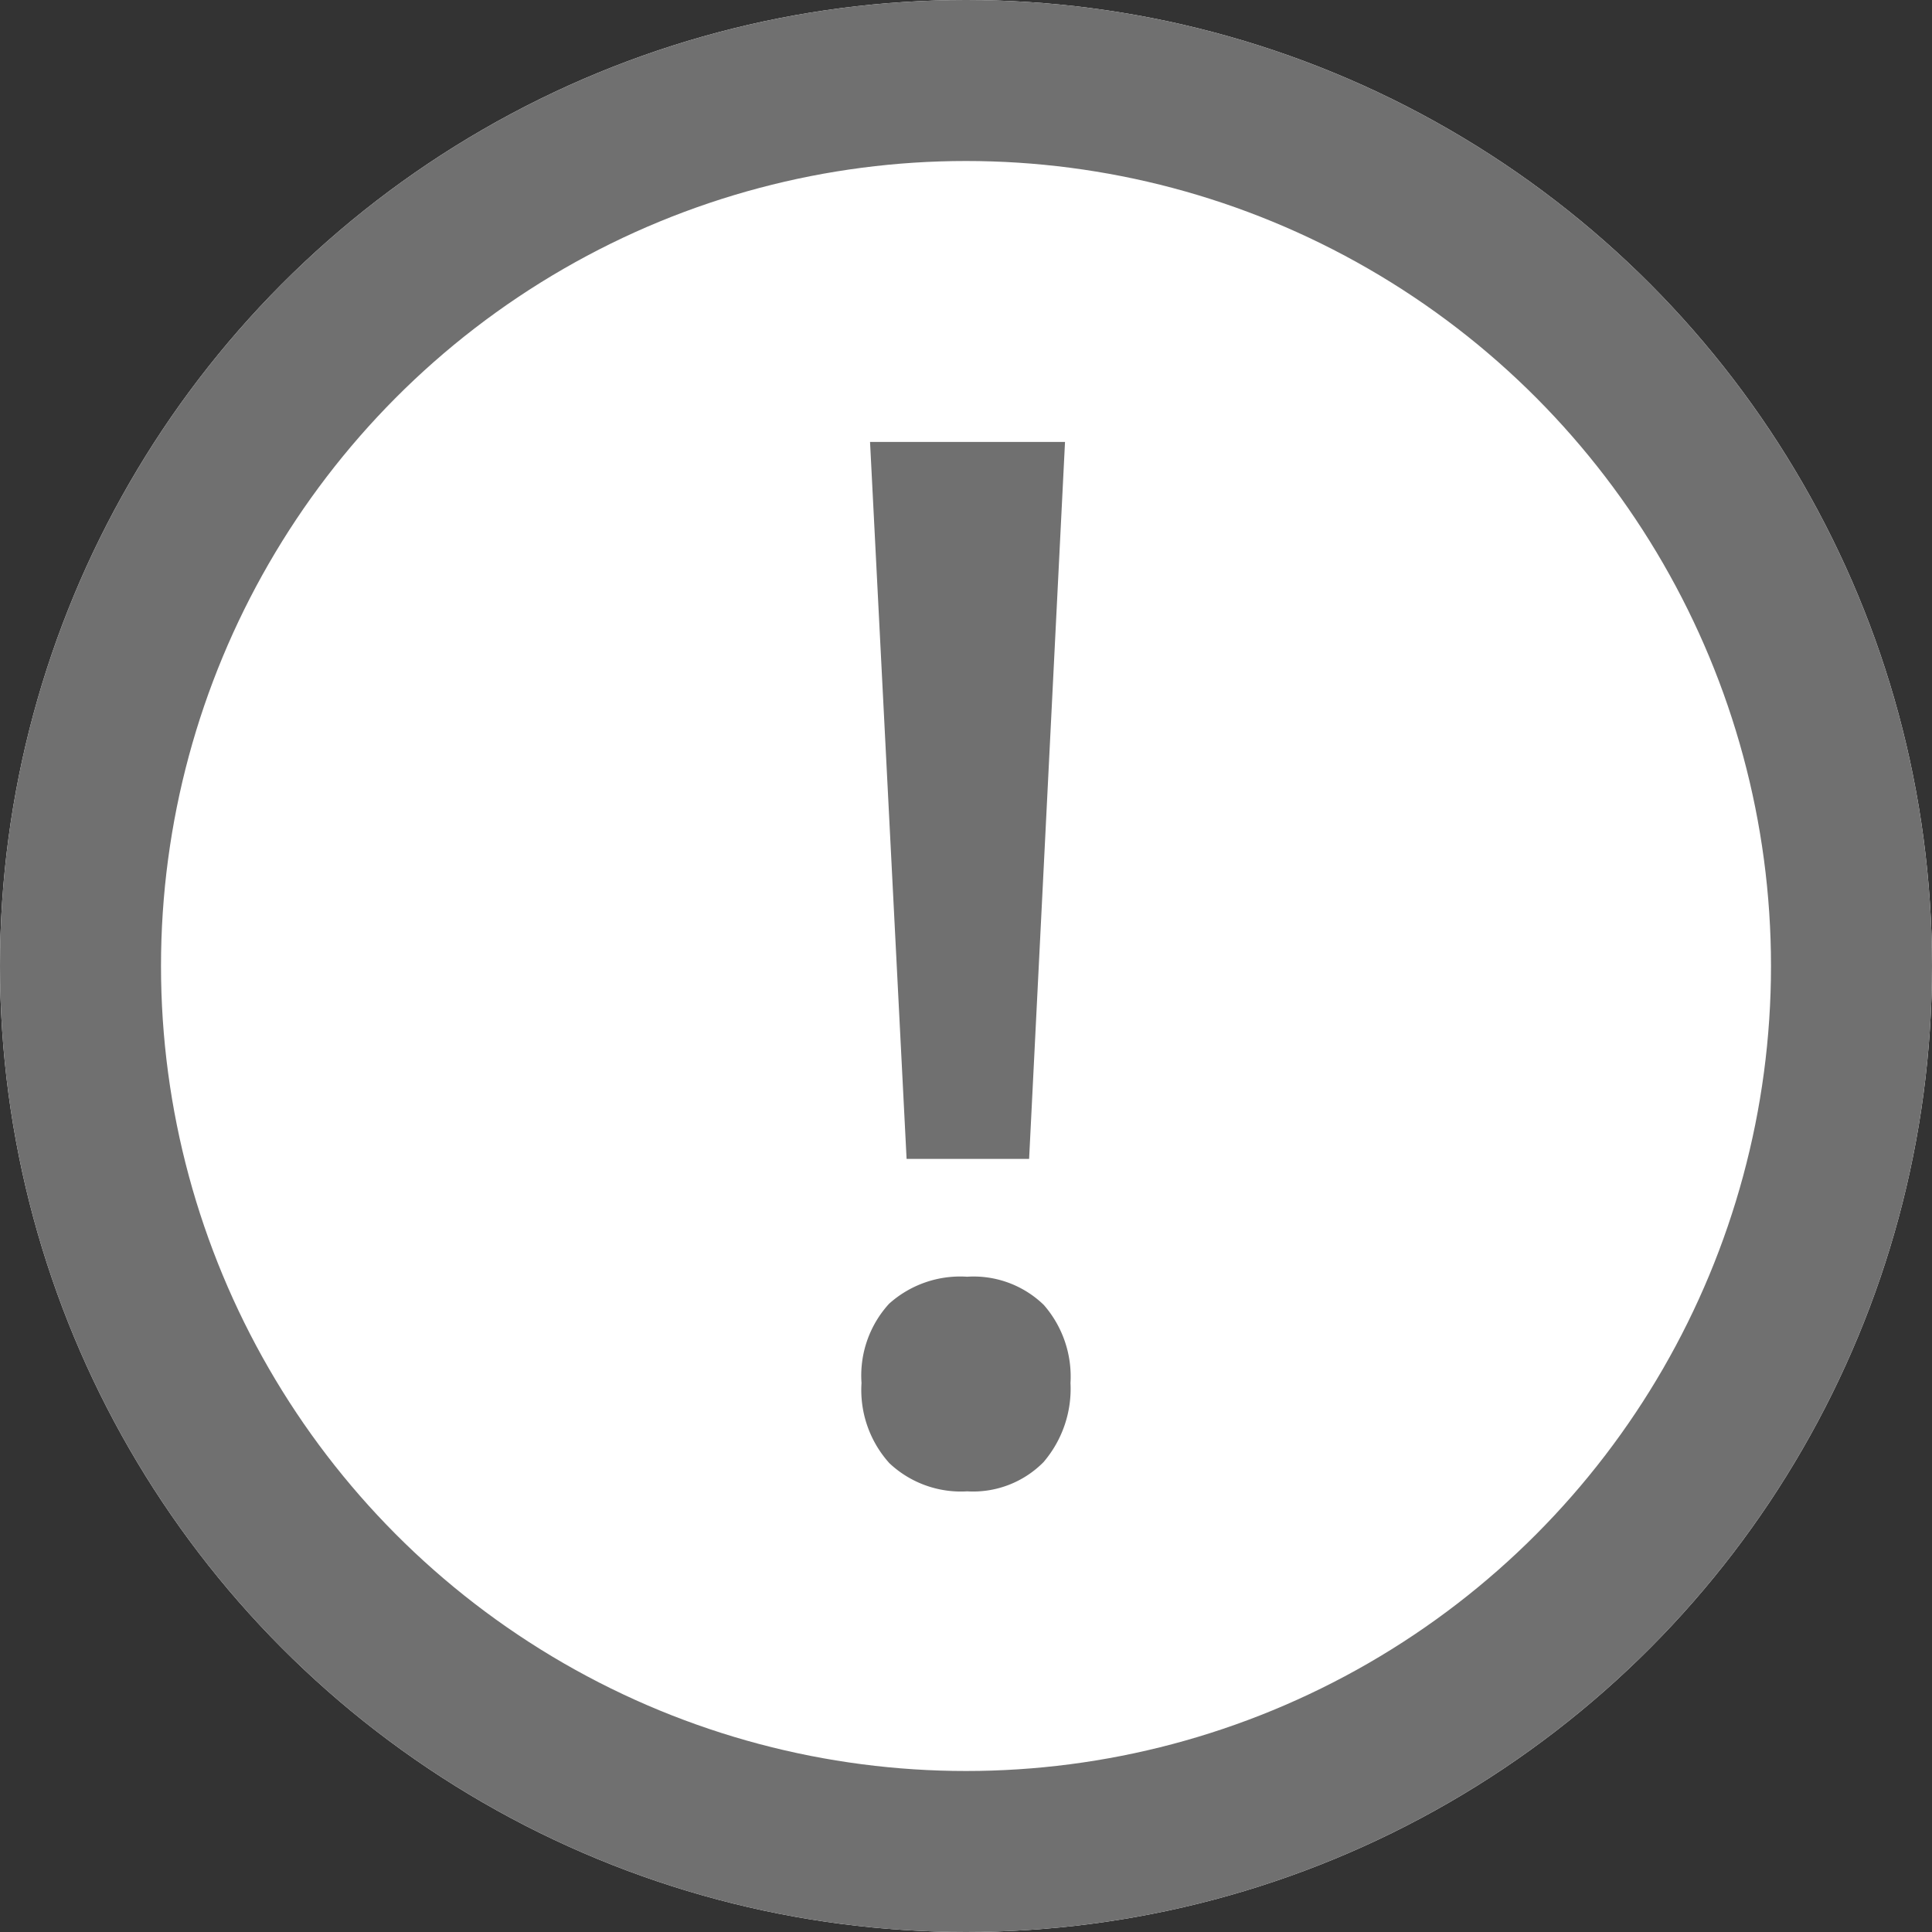
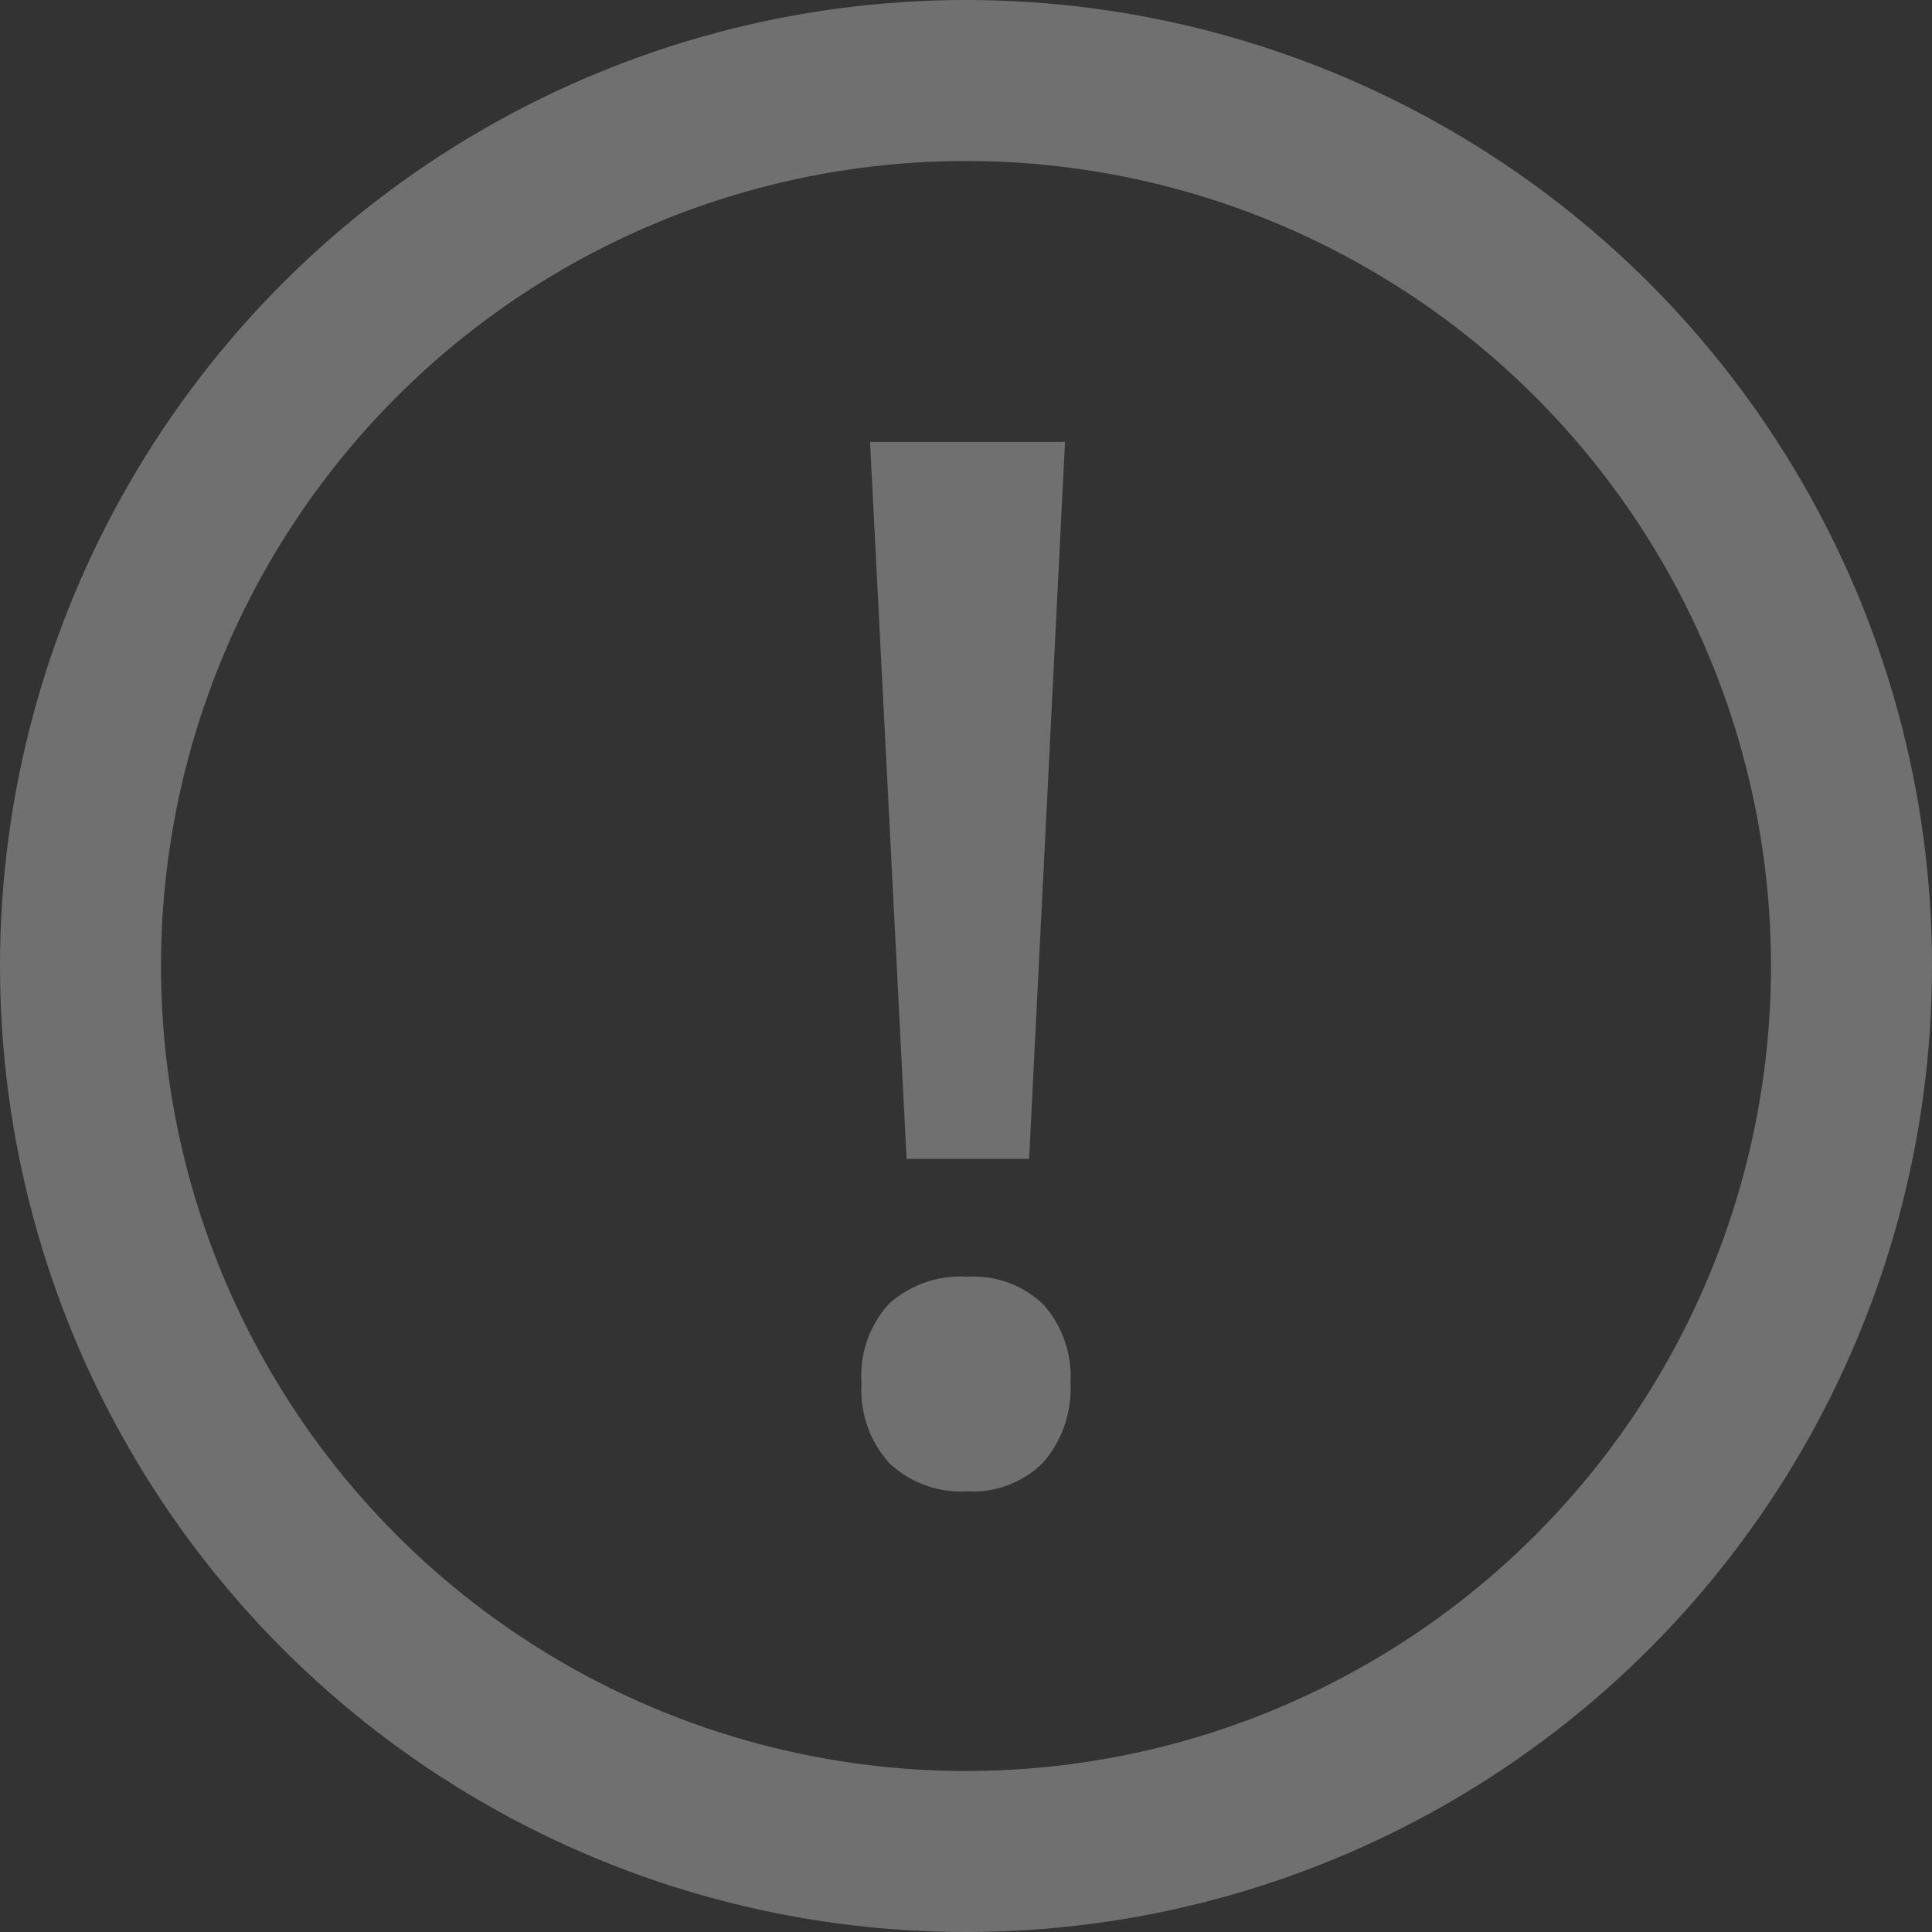
<svg xmlns="http://www.w3.org/2000/svg" width="12" height="12" viewBox="0 0 12 12">
  <rect x="0" y="0" width="12" height="12" fill="#333333" stroke="none" />
  <g id="Grupo_1771" data-name="Grupo 1771" transform="translate(-4320 -411)">
    <g id="Elipse_133" data-name="Elipse 133" transform="translate(4320 411)" fill="#fff" stroke="#707070" stroke-width="1">
-       <circle cx="6" cy="6" r="6" stroke="none" />
      <circle cx="6" cy="6" r="5.5" fill="none" />
    </g>
    <path id="Caminho_1104" data-name="Caminho 1104" d="M1.755-3.4H.994L.767-7.853H1.978ZM.714-2.008A.661.661,0,0,1,.885-2.5a.661.661,0,0,1,.485-.168.626.626,0,0,1,.476.175.676.676,0,0,1,.166.485.7.7,0,0,1-.168.492.615.615,0,0,1-.474.181.648.648,0,0,1-.483-.175A.679.679,0,0,1,.714-2.008Z" transform="translate(4324.637 421.598)" fill="#707070" />
  </g>
</svg>